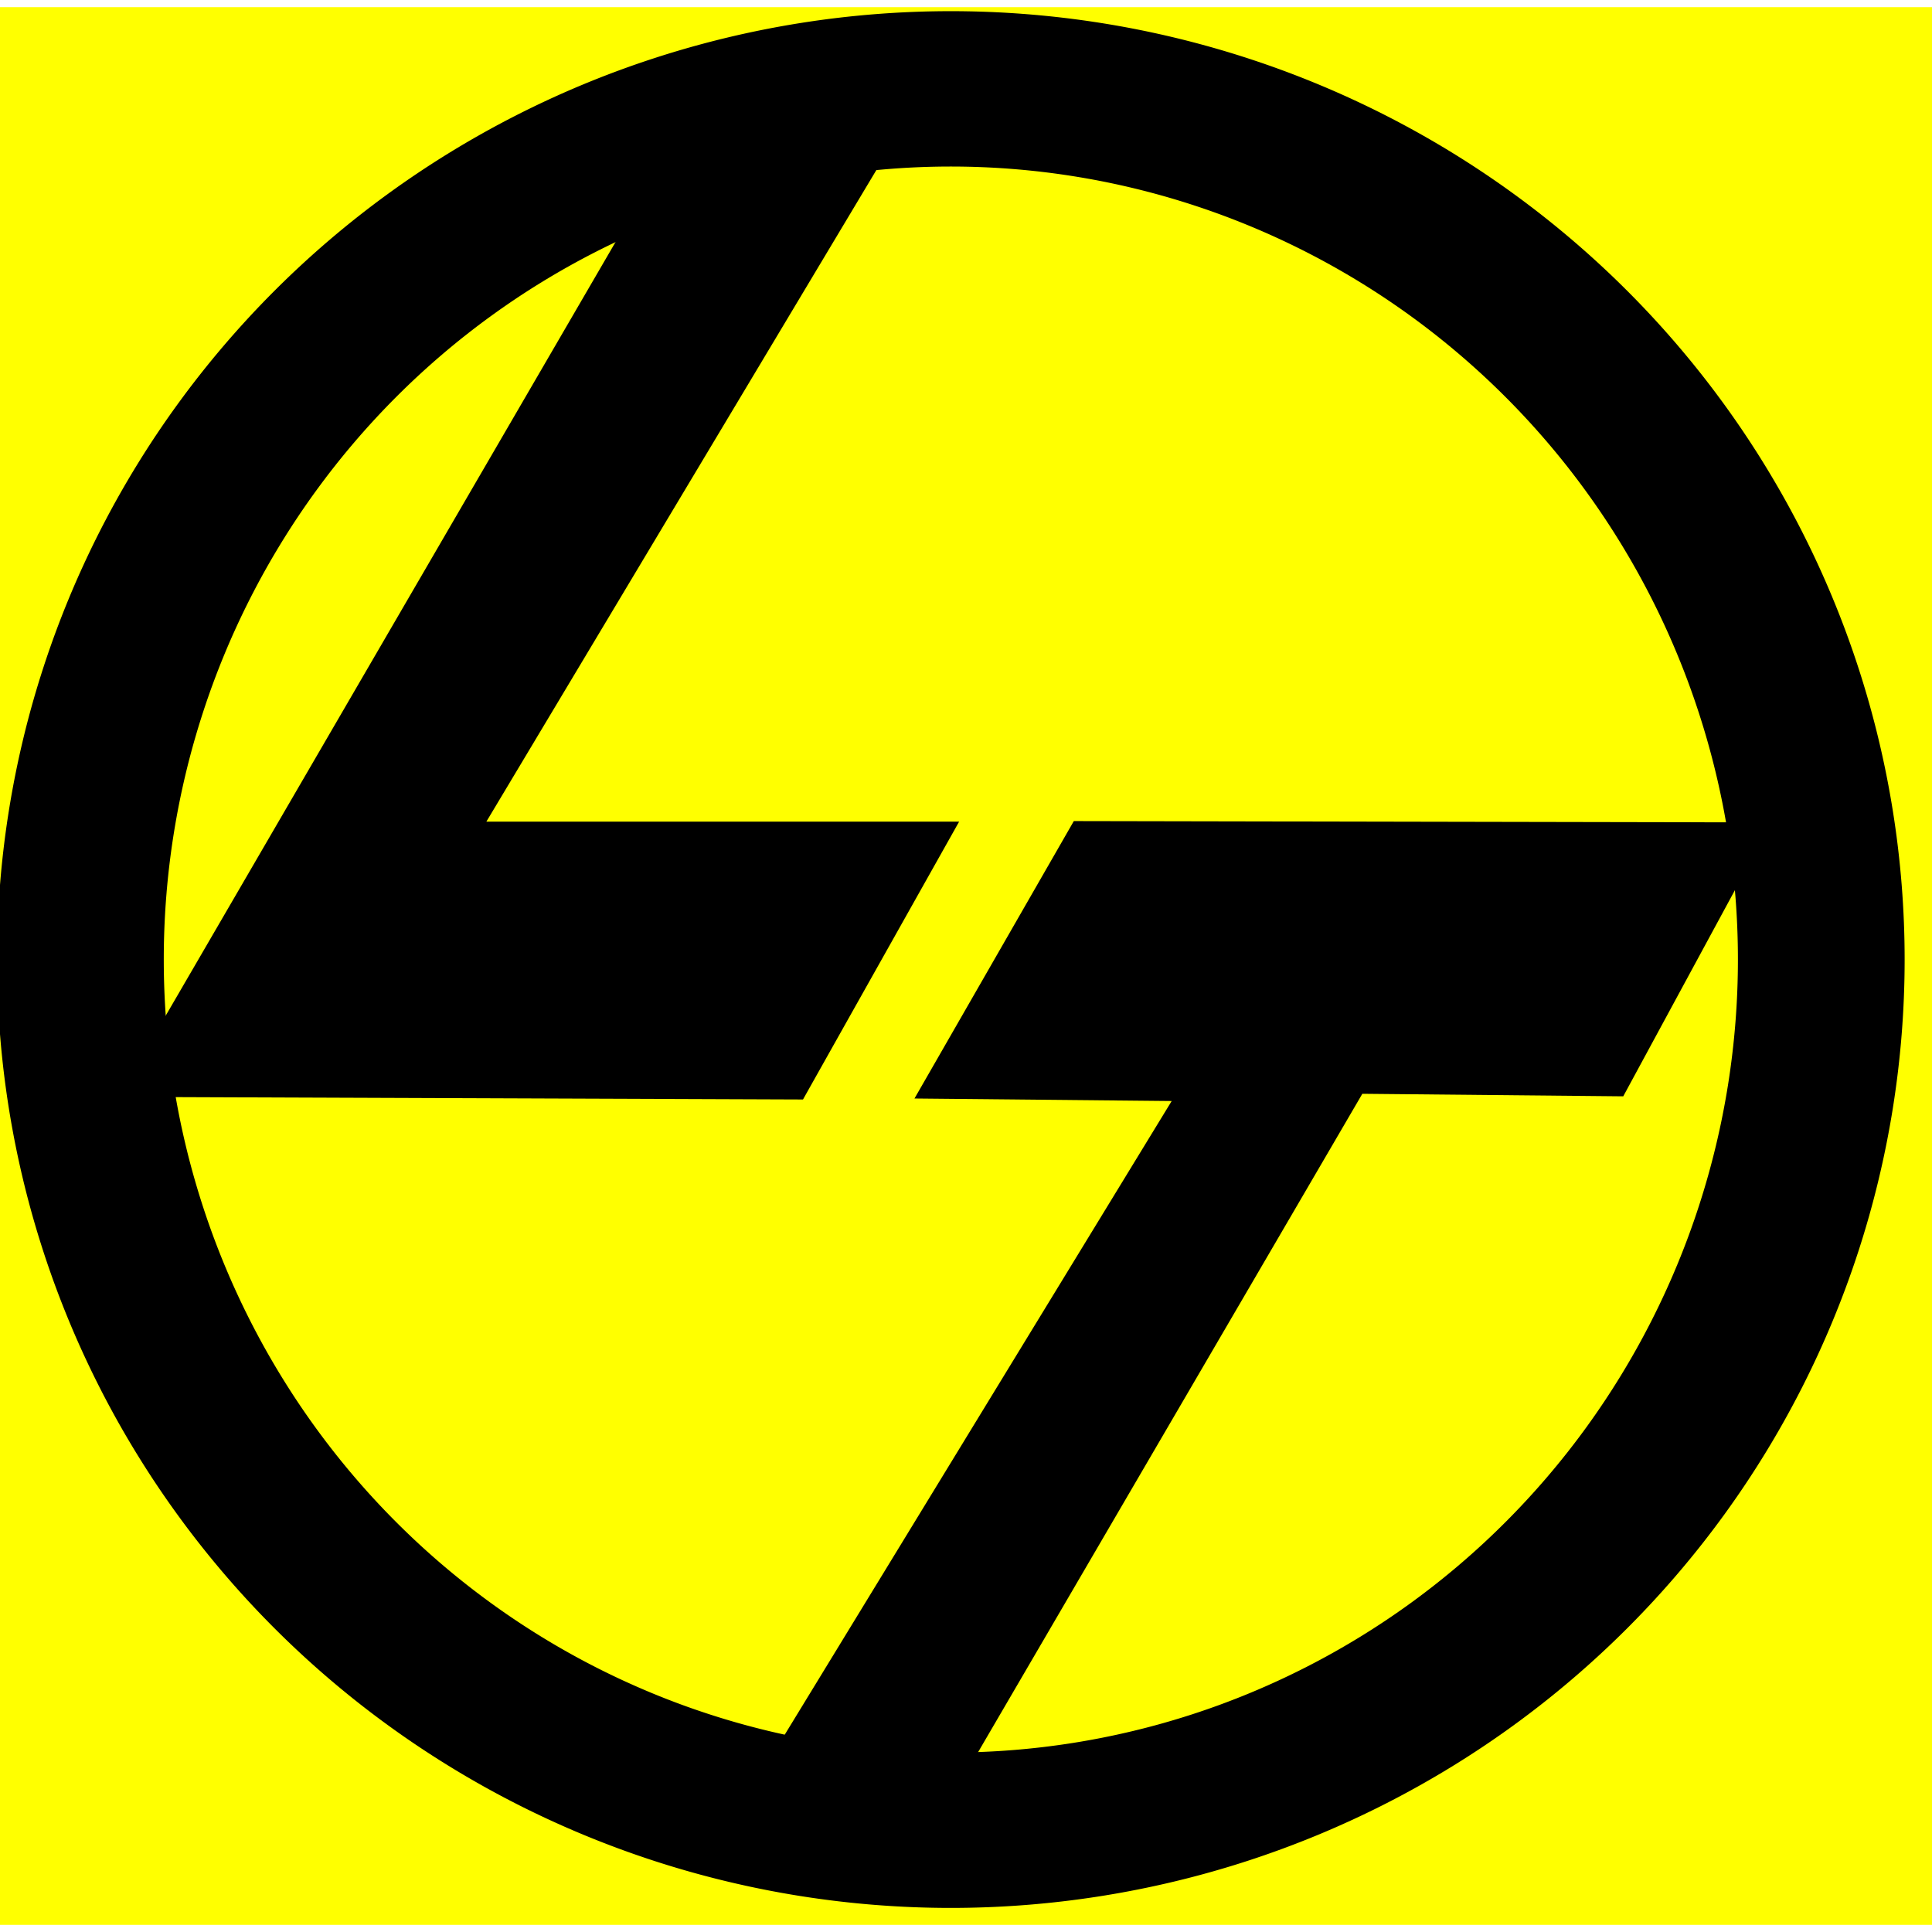
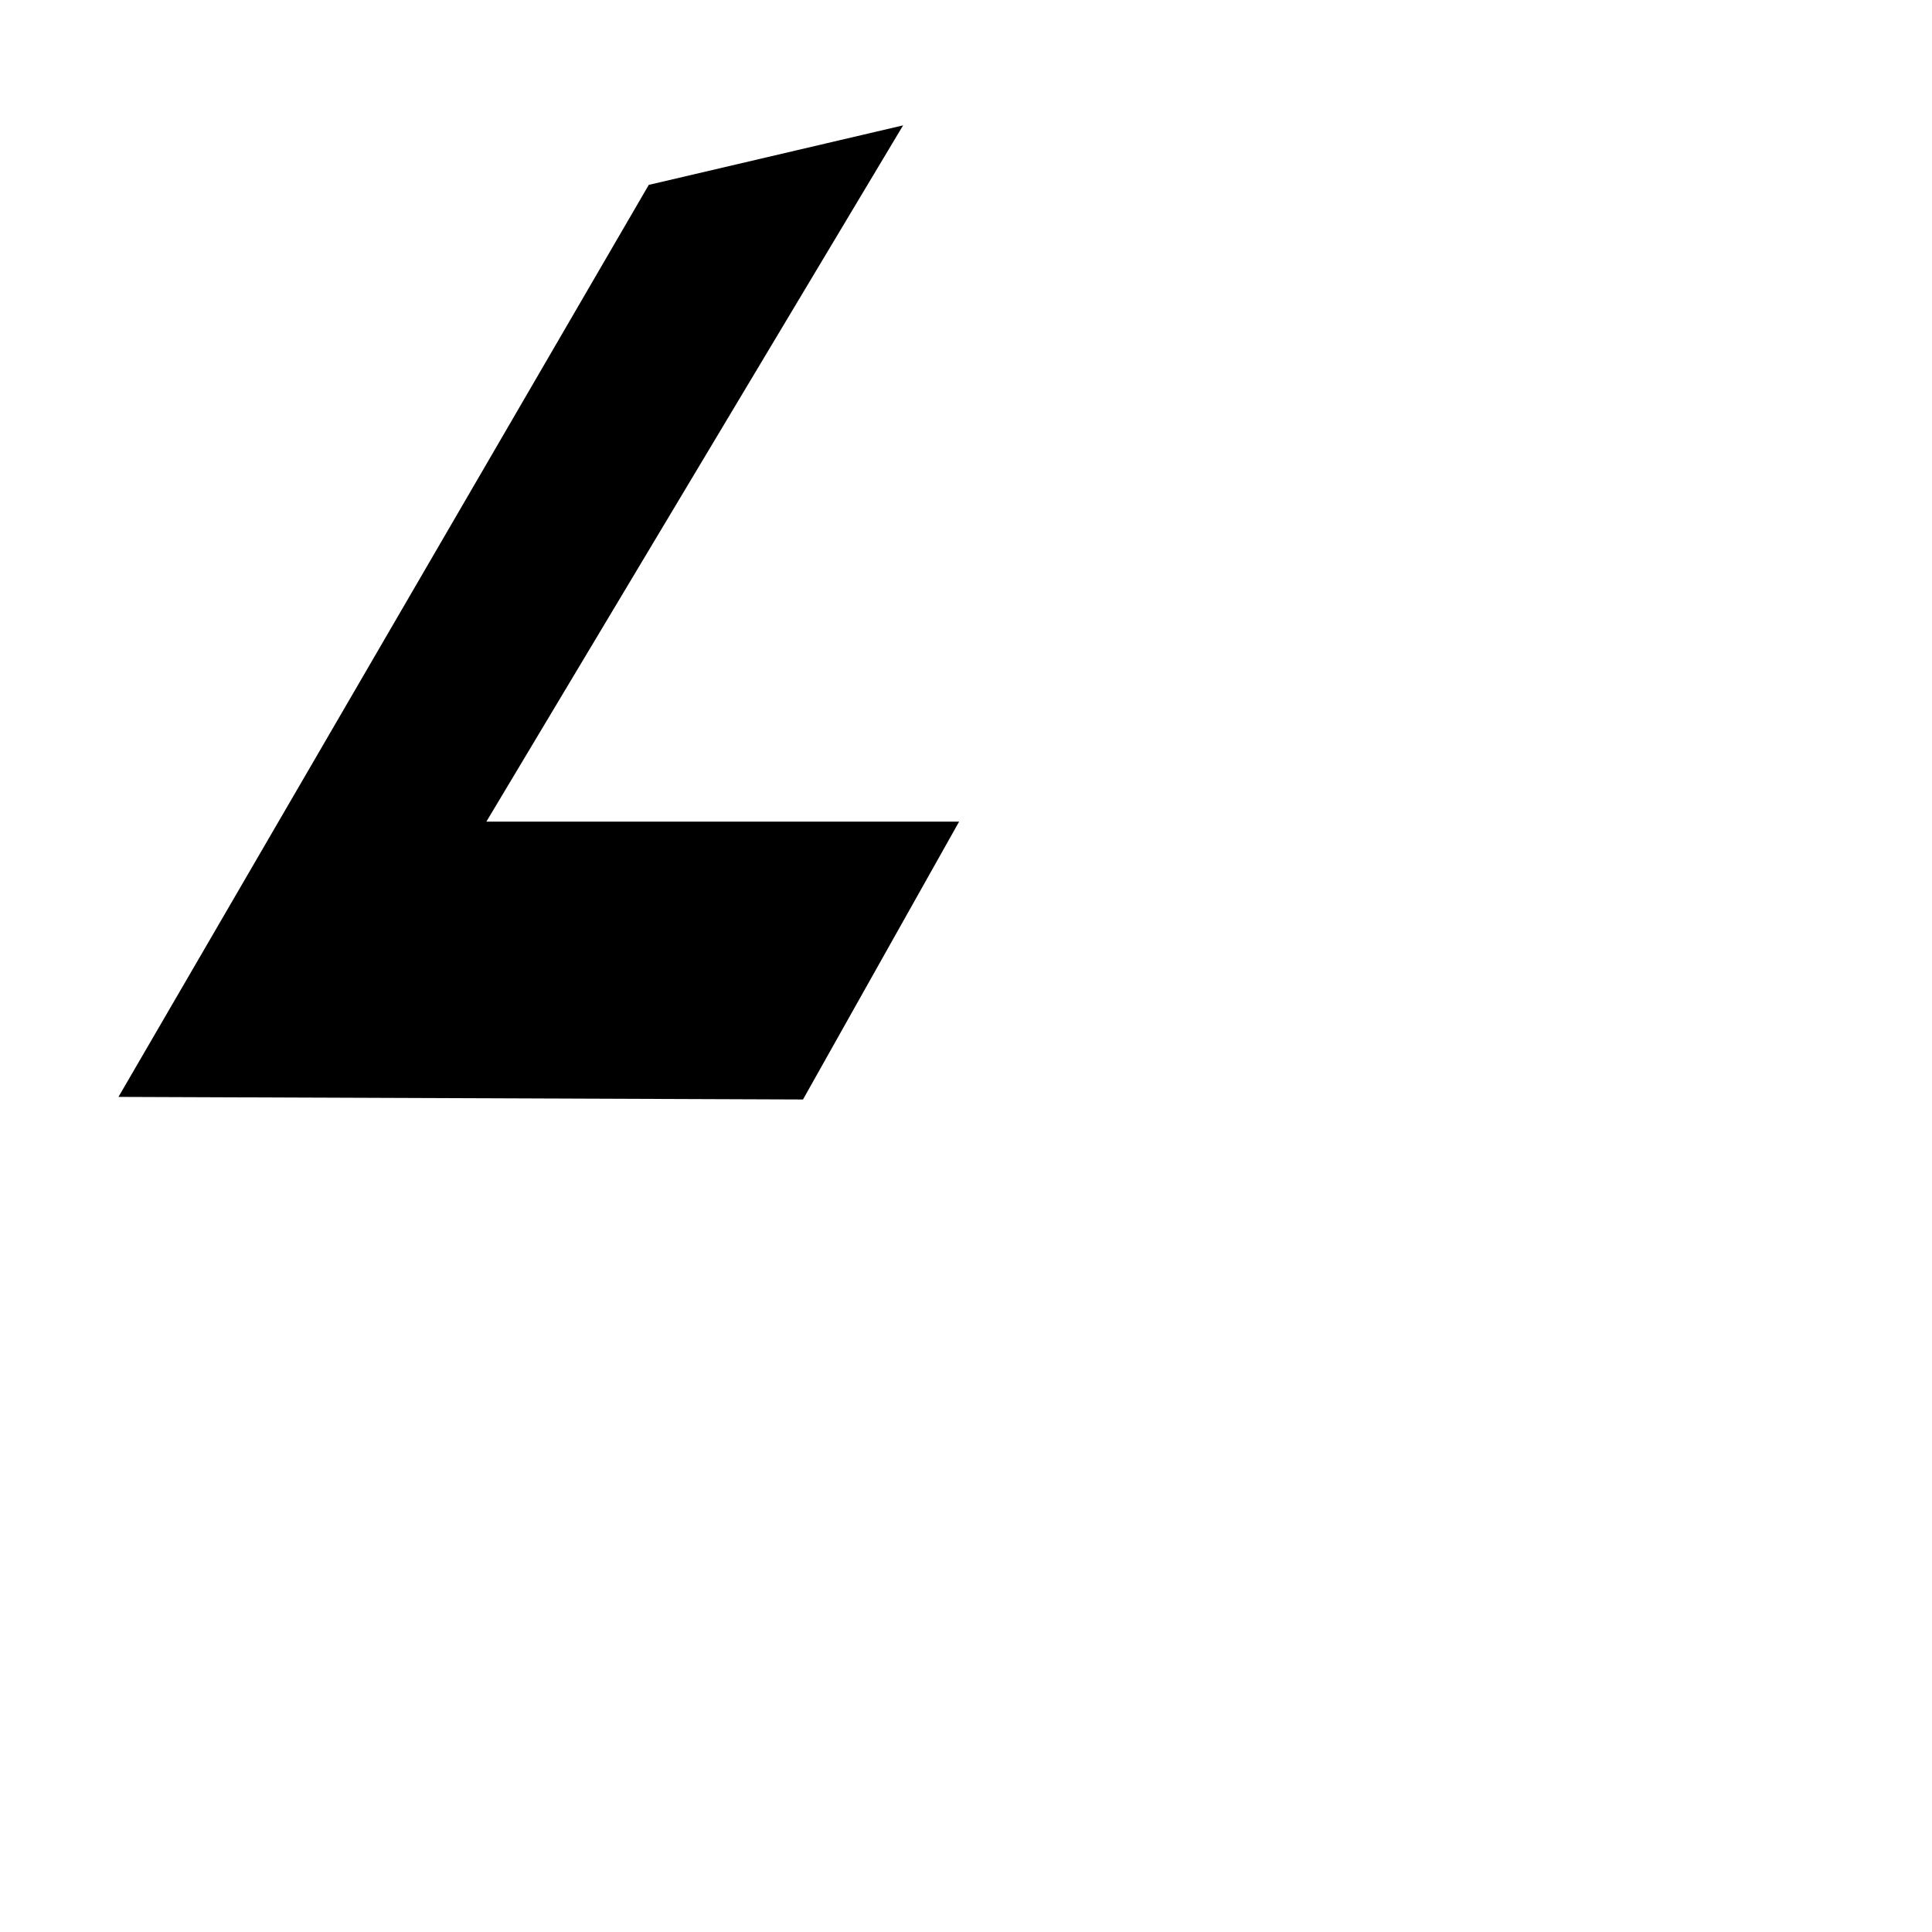
<svg xmlns="http://www.w3.org/2000/svg" height="2500" width="2500" viewBox="0 -1.912 3047.054 3024.482">
-   <path d="M0-1.912h3047.054V3022.57H0z" fill="#ff0" />
  <g stroke="#000">
-     <path d="M2889.059 1499.044a1230.107 1320.39 0 1 1-2460.214 0 1230.107 1320.39 0 1 1 2460.214 0z" fill="none" stroke-width="235.61" transform="matrix(1.116 0 0 1.04 -351.766 -58.862)" />
-     <path d="M1061.336 326.71c-2.66 0-5.32 0 0 0z" fill="none" />
    <g fill-rule="evenodd">
      <path d="M1029.416 286.81L203.49 1707.243l1057.347 3.99 235.409-418.948H750.117L1404.475 199.03z" stroke-width="19.2" />
-       <path d="M1252.856 2744.64l638.398-1045.376-406.98-3.99 223.44-389.023 1045.377 1.995-207.48 383.038-410.968-3.99-626.428 1073.307z" stroke-width="48.9" />
    </g>
  </g>
</svg>